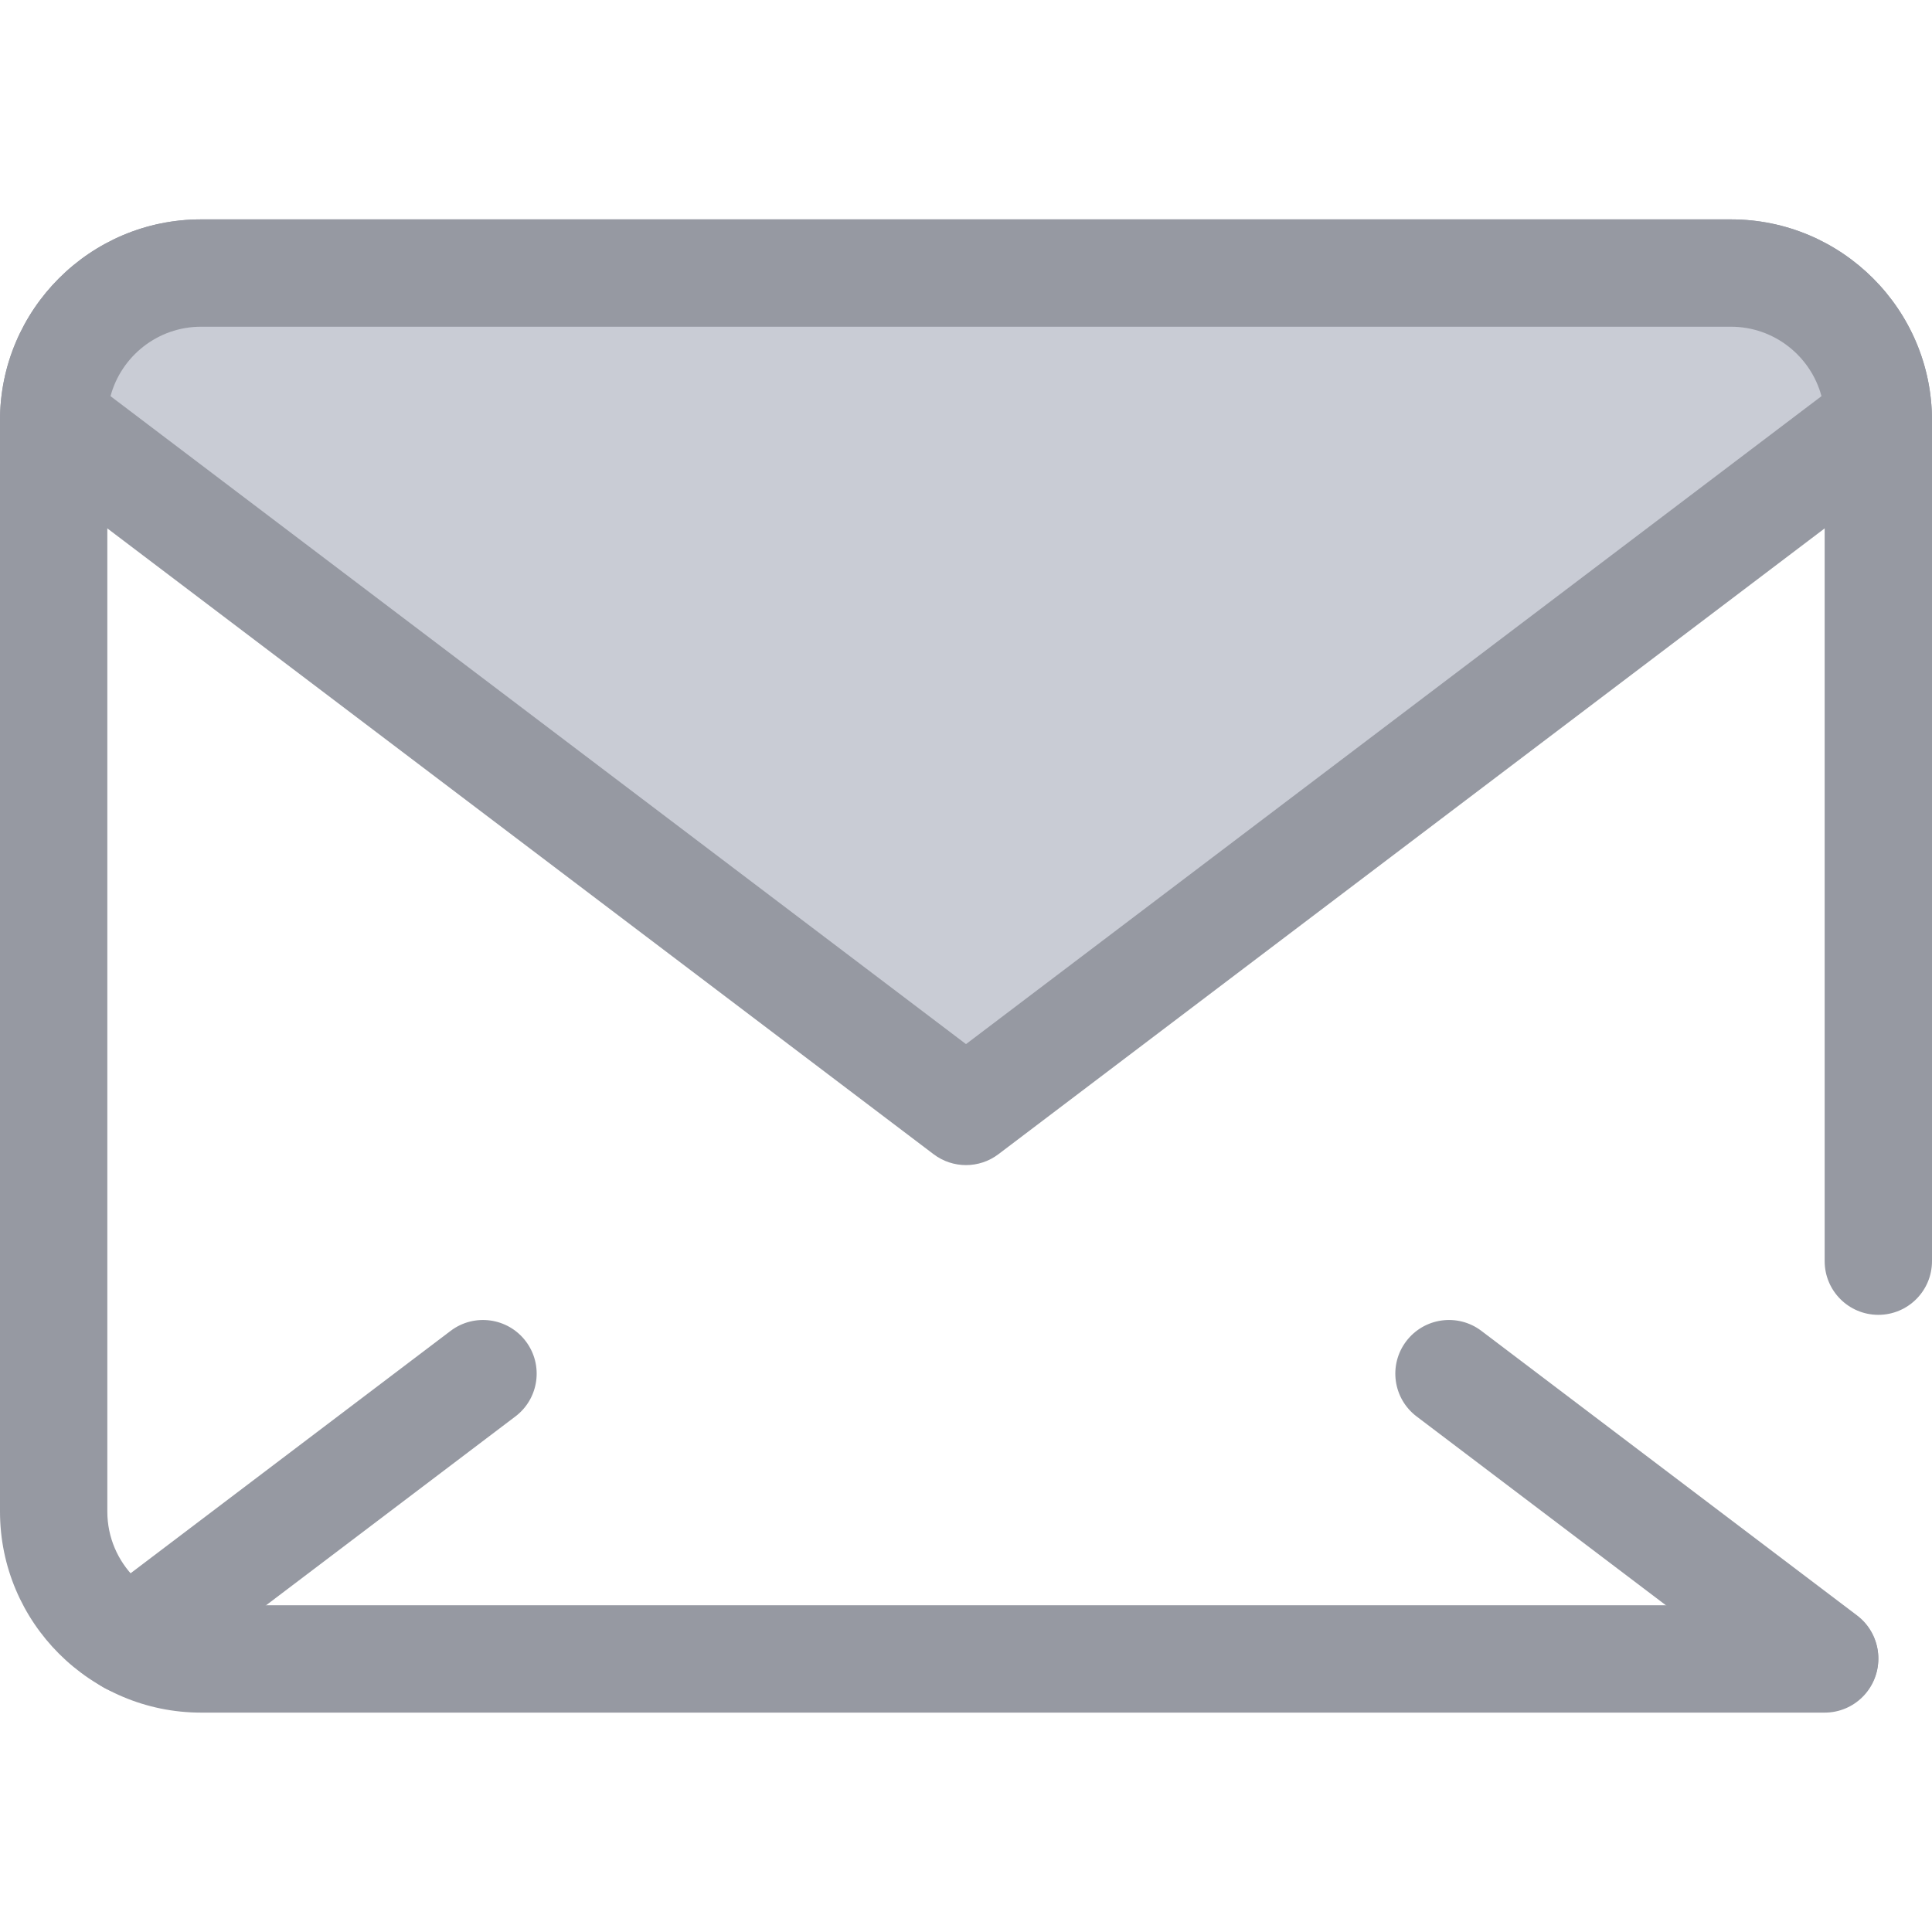
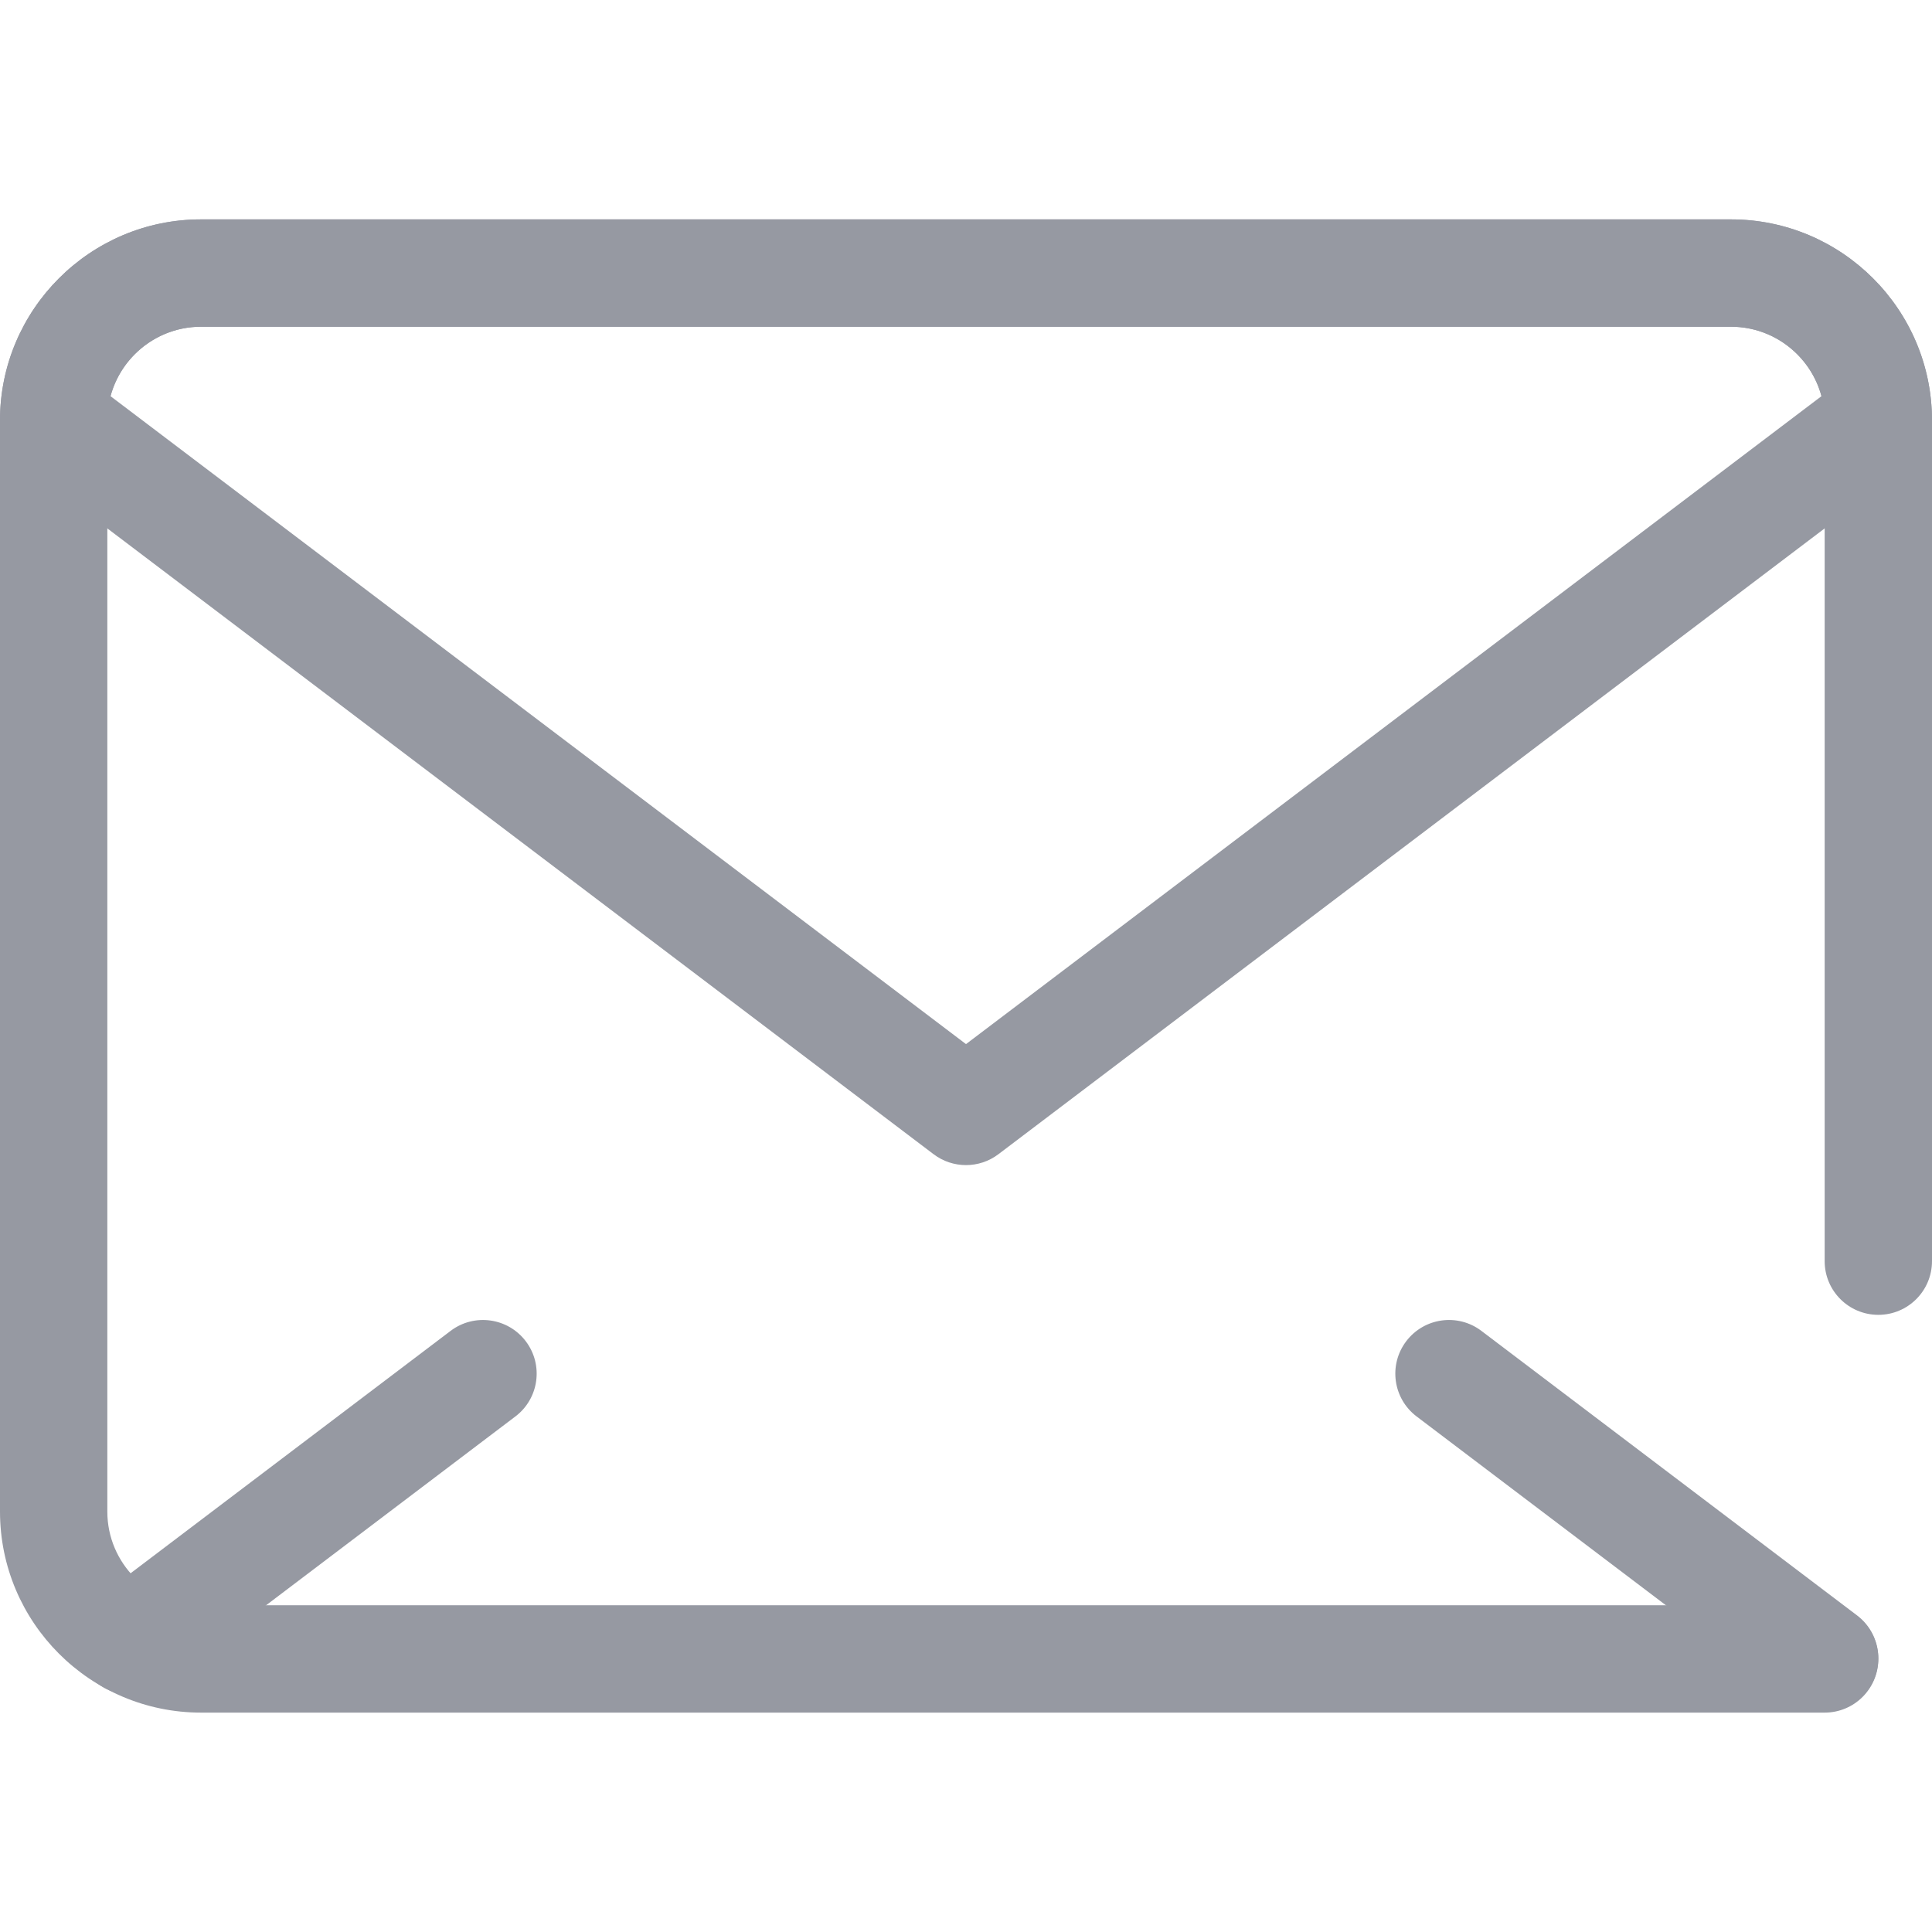
<svg xmlns="http://www.w3.org/2000/svg" version="1.1" id="Layer_1" x="0px" y="0px" viewBox="0 0 512 512" style="enable-background:new 0 0 512 512;" xml:space="preserve" width="512px" height="512px" class="">
  <g>
    <path style="fill:#9699A2" d="M483.556,453.86H53.276C23.9,453.86,0,429.959,0,400.583V111.417C0,82.041,23.9,58.14,53.276,58.14  h405.447c29.376,0,53.276,23.9,53.276,53.276v222.807c0,7.855-6.367,14.222-14.222,14.222s-14.222-6.367-14.222-14.222V111.417  c0-13.692-11.14-24.832-24.832-24.832H53.276c-13.692,0-24.832,11.14-24.832,24.832v289.166c0,13.692,11.14,24.832,24.832,24.832  h430.279c7.855,0,14.222,6.367,14.222,14.222S491.411,453.86,483.556,453.86z" data-original="#2D527C" class="active-path" data-old_color="#2D527C" />
-     <path style="fill:#C9CCD5" d="M497.778,111.417L497.778,111.417L256,294.542L14.222,111.417l0,0  c0-21.569,17.485-39.054,39.054-39.054h405.447C480.293,72.363,497.778,89.847,497.778,111.417z" data-original="#CEE8FA" class="" data-old_color="#CEE8FA" />
    <g>
      <path style="fill:#9699A2" d="M256,308.764c-3.024,0-6.047-0.961-8.587-2.884L5.635,122.755C2.085,120.065,0,115.87,0,111.417   C0,82.041,23.9,58.14,53.276,58.14h405.447c29.376,0,53.276,23.9,53.276,53.276c0,4.453-2.085,8.649-5.635,11.338L264.587,305.88   C262.047,307.803,259.024,308.764,256,308.764z M29.288,104.987L256,276.7l226.712-171.713   c-2.84-10.586-12.518-18.402-23.989-18.402H53.276C41.808,86.585,32.128,94.401,29.288,104.987z" data-original="#2D527C" class="active-path" data-old_color="#2D527C" />
      <path style="fill:#9699A2" d="M483.544,453.662c-2.992,0-6.007-0.94-8.576-2.886l-99.556-75.405   c-6.262-4.742-7.494-13.663-2.751-19.924c4.743-6.262,13.663-7.494,19.924-2.751l99.556,75.405   c6.262,4.742,7.494,13.663,2.751,19.924C492.095,451.719,487.844,453.662,483.544,453.662z" data-original="#2D527C" class="active-path" data-old_color="#2D527C" />
      <path style="fill:#9699A2" d="M34.524,449.065c-4.301,0-8.55-1.943-11.348-5.636c-4.742-6.261-3.511-15.182,2.751-19.924   l93.487-70.808c6.261-4.74,15.181-3.511,19.924,2.751c4.742,6.261,3.511,15.182-2.751,19.924L43.102,446.18   C40.533,448.125,37.517,449.065,34.524,449.065z" data-original="#2D527C" class="active-path" data-old_color="#2D527C" />
    </g>
  </g>
</svg>